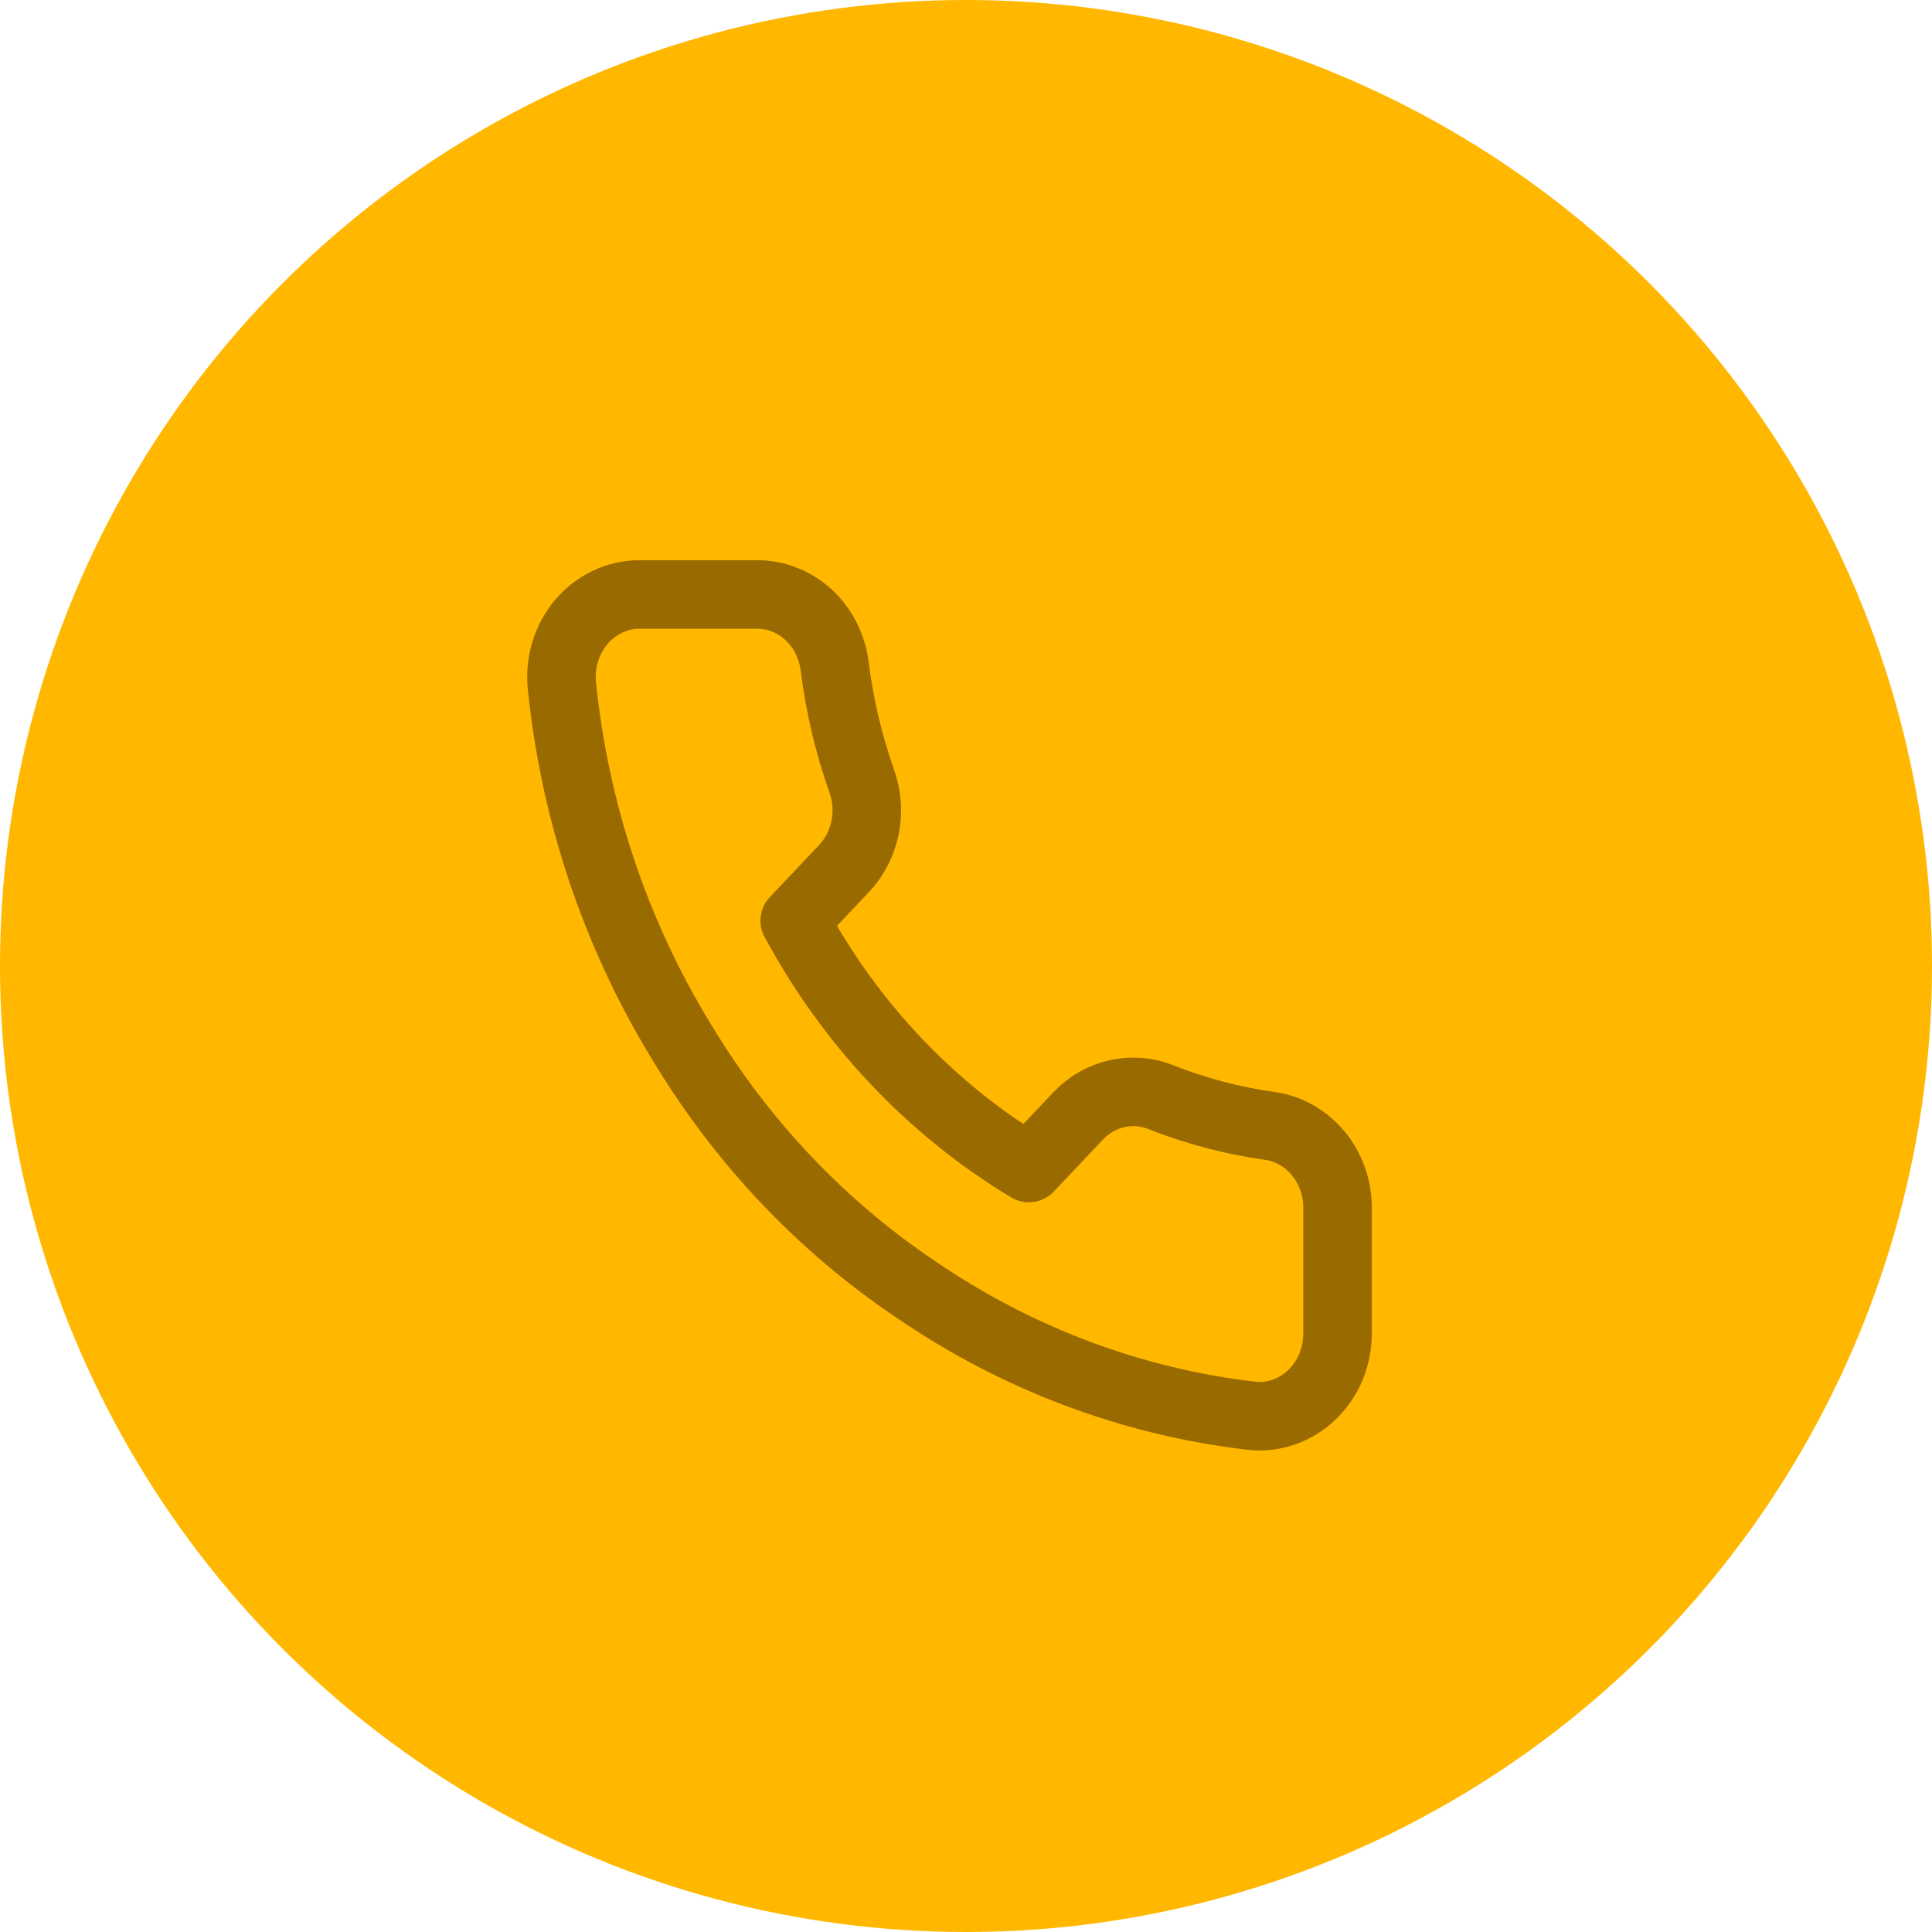
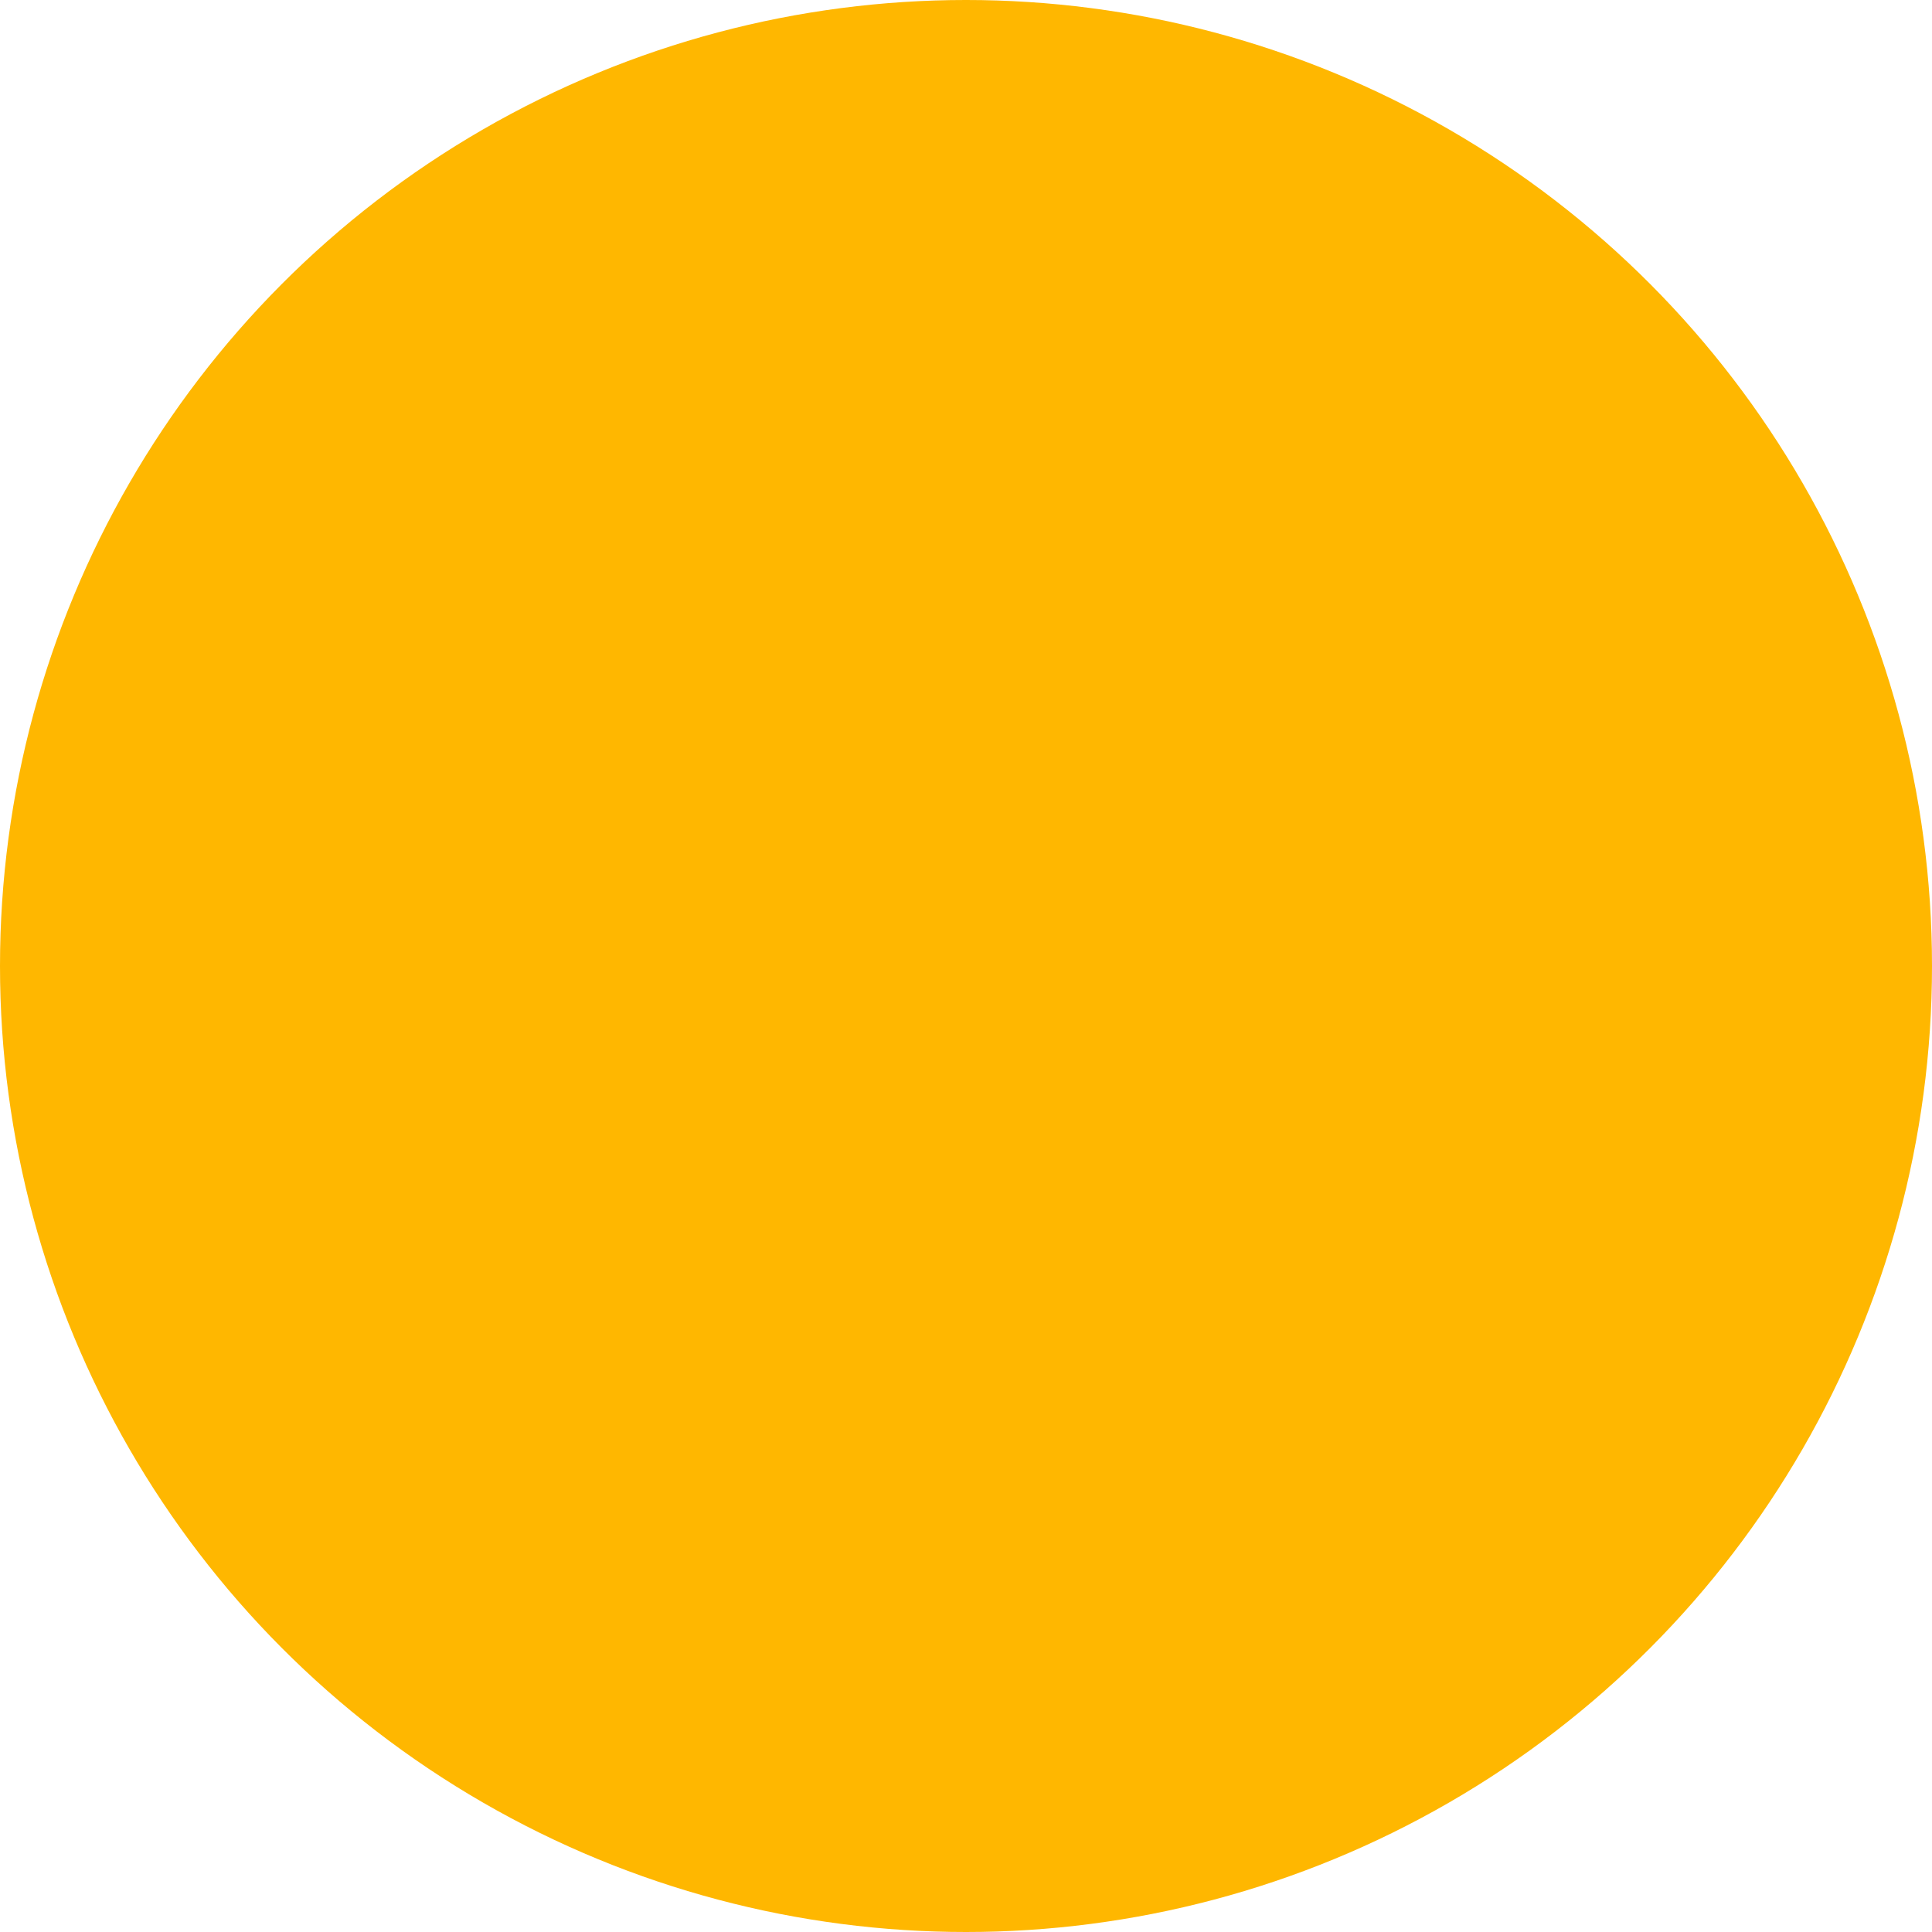
<svg xmlns="http://www.w3.org/2000/svg" width="26" height="26" viewBox="0 0 26 26" fill="none">
  <circle cx="13" cy="13" r="13" fill="#FFB700" />
-   <path d="M18 16.28V17.945C18 18.099 17.97 18.252 17.912 18.394C17.853 18.535 17.767 18.662 17.659 18.767C17.552 18.871 17.424 18.951 17.286 19C17.147 19.05 17 19.068 16.855 19.054C15.239 18.869 13.687 18.285 12.323 17.351C11.054 16.499 9.978 15.362 9.172 14.021C8.285 12.573 7.732 10.925 7.56 9.21C7.547 9.056 7.564 8.902 7.611 8.756C7.657 8.61 7.732 8.476 7.83 8.362C7.928 8.248 8.048 8.157 8.182 8.095C8.315 8.032 8.459 8 8.605 8H10.18C10.435 7.997 10.682 8.093 10.876 8.268C11.069 8.444 11.195 8.688 11.231 8.955C11.297 9.487 11.42 10.011 11.598 10.514C11.669 10.713 11.684 10.928 11.642 11.136C11.6 11.344 11.503 11.534 11.362 11.685L10.695 12.39C11.443 13.779 12.531 14.929 13.846 15.719L14.513 15.014C14.655 14.865 14.836 14.762 15.032 14.718C15.229 14.674 15.433 14.69 15.621 14.765C16.097 14.953 16.592 15.083 17.096 15.153C17.352 15.191 17.584 15.327 17.751 15.535C17.918 15.742 18.006 16.008 18 16.28Z" stroke="#986A00" stroke-width="0.922" stroke-linecap="round" stroke-linejoin="round" />
</svg>